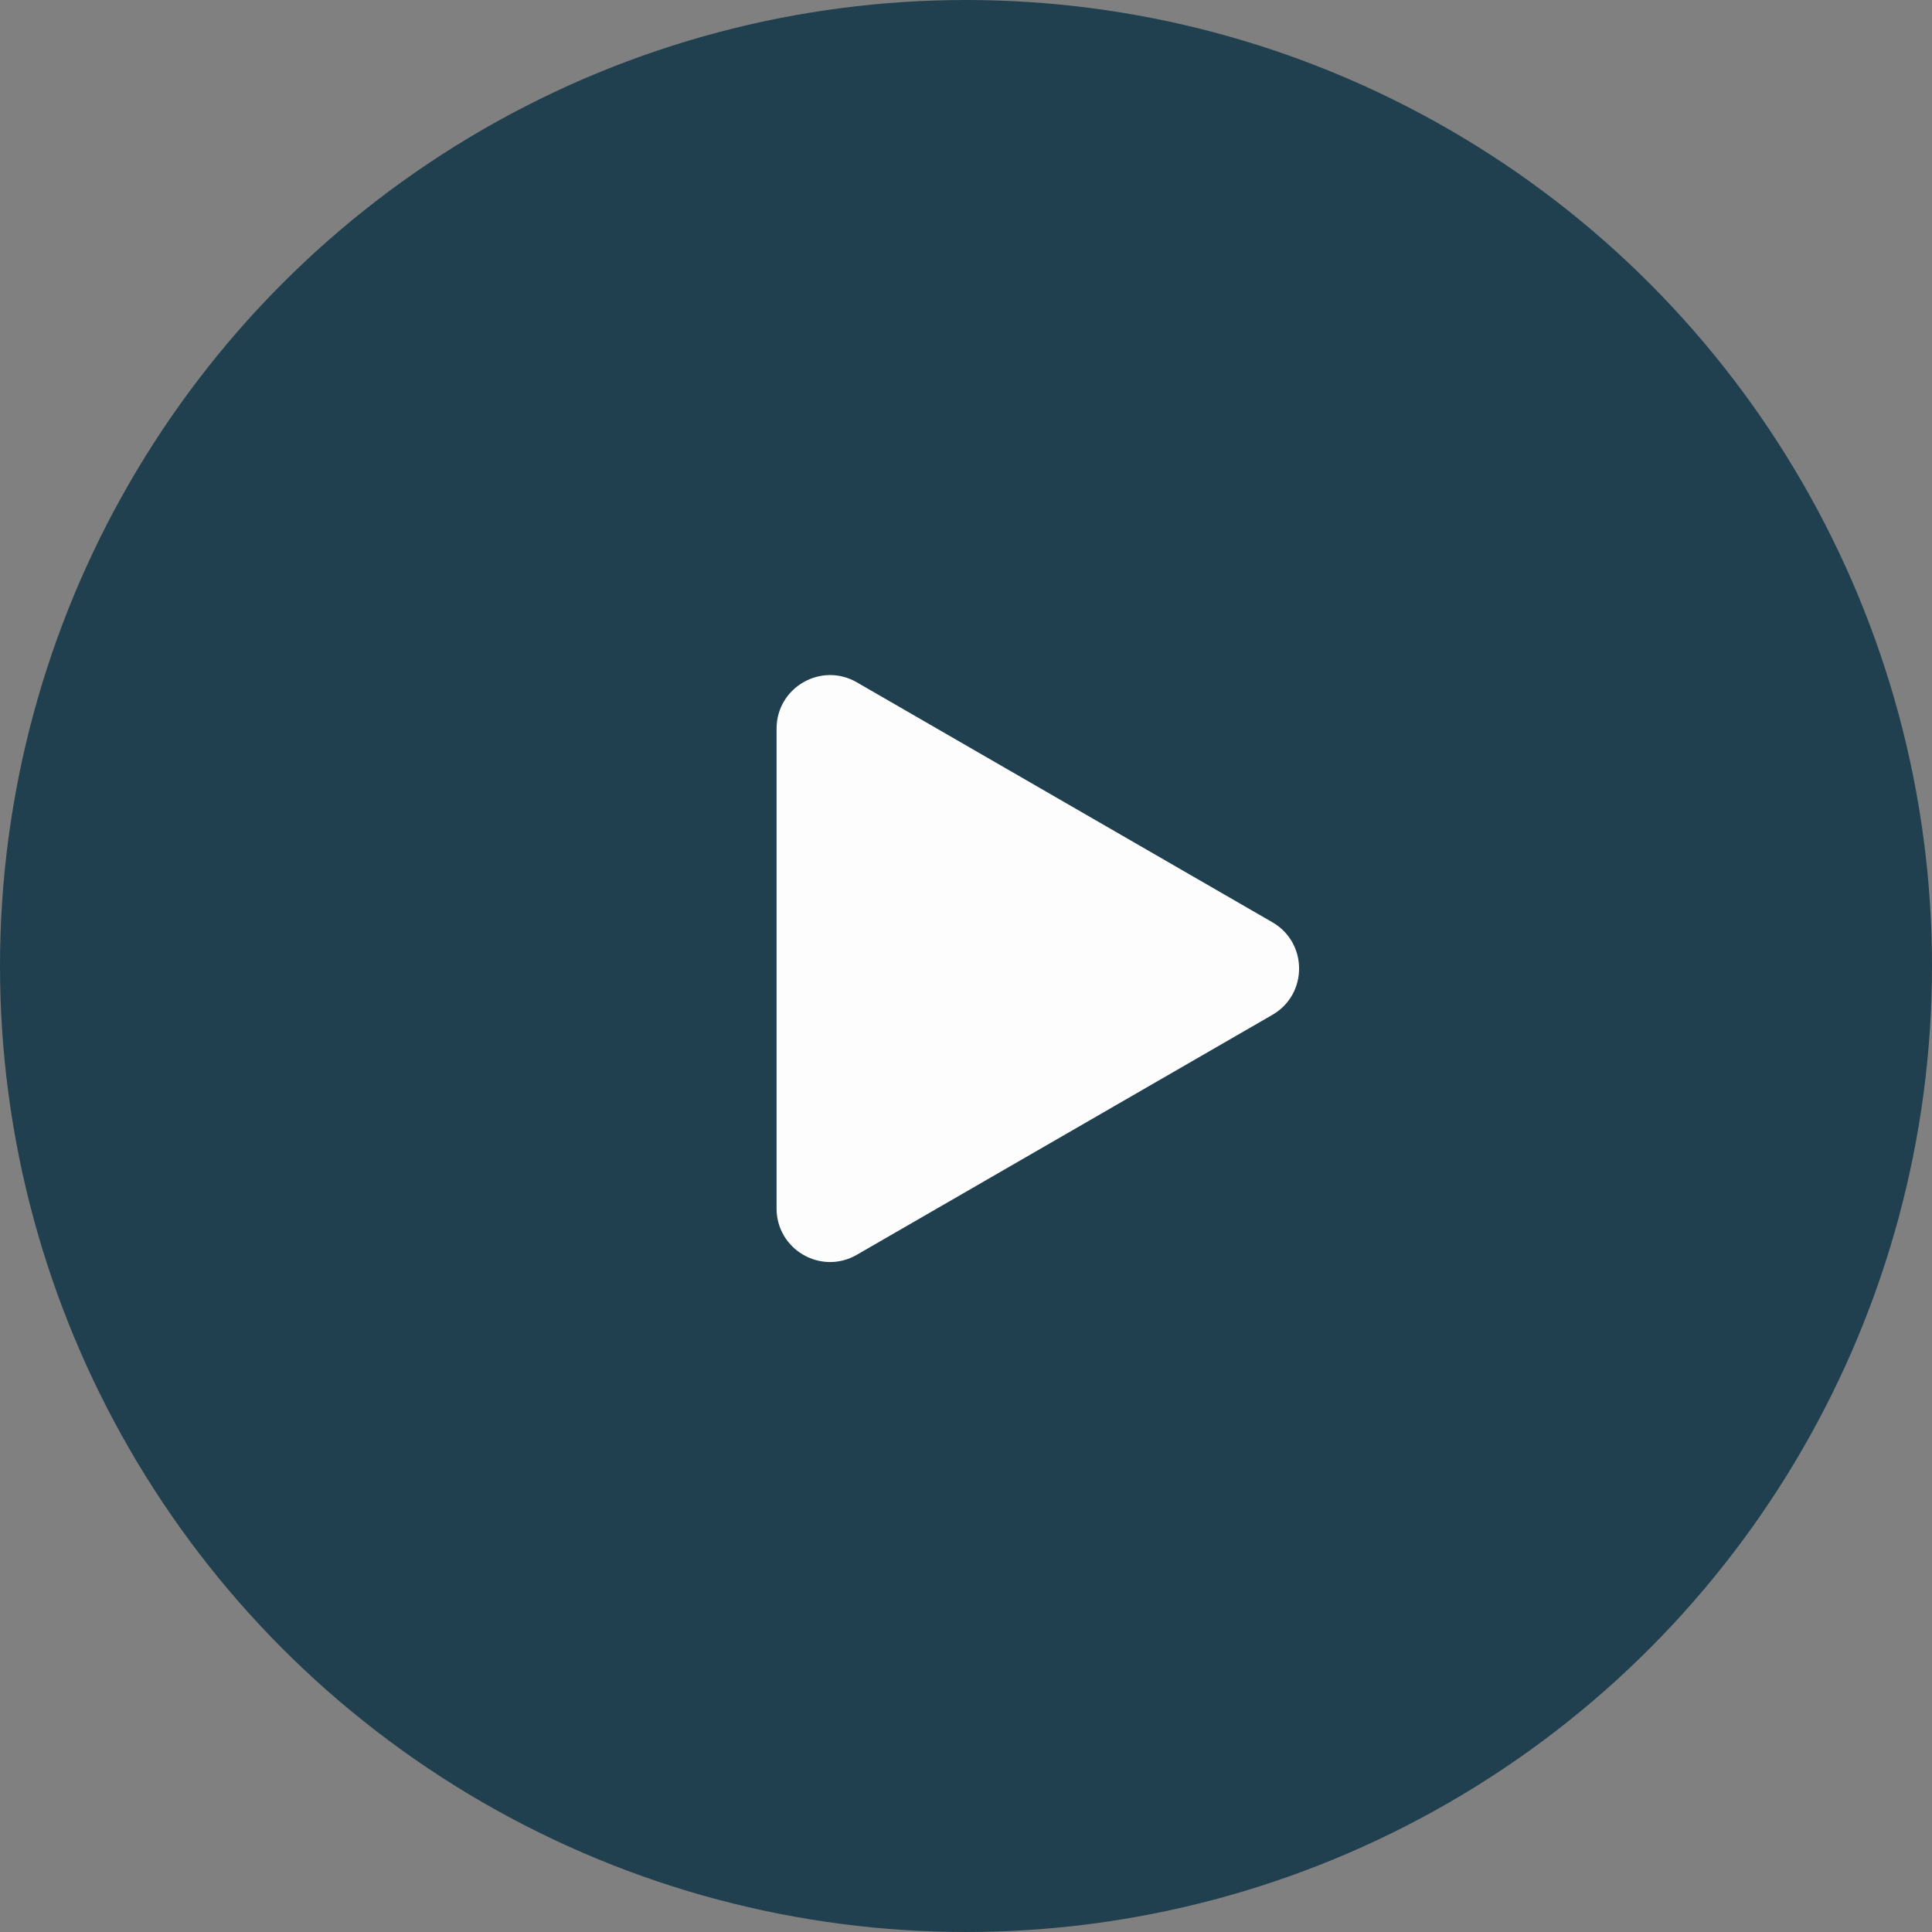
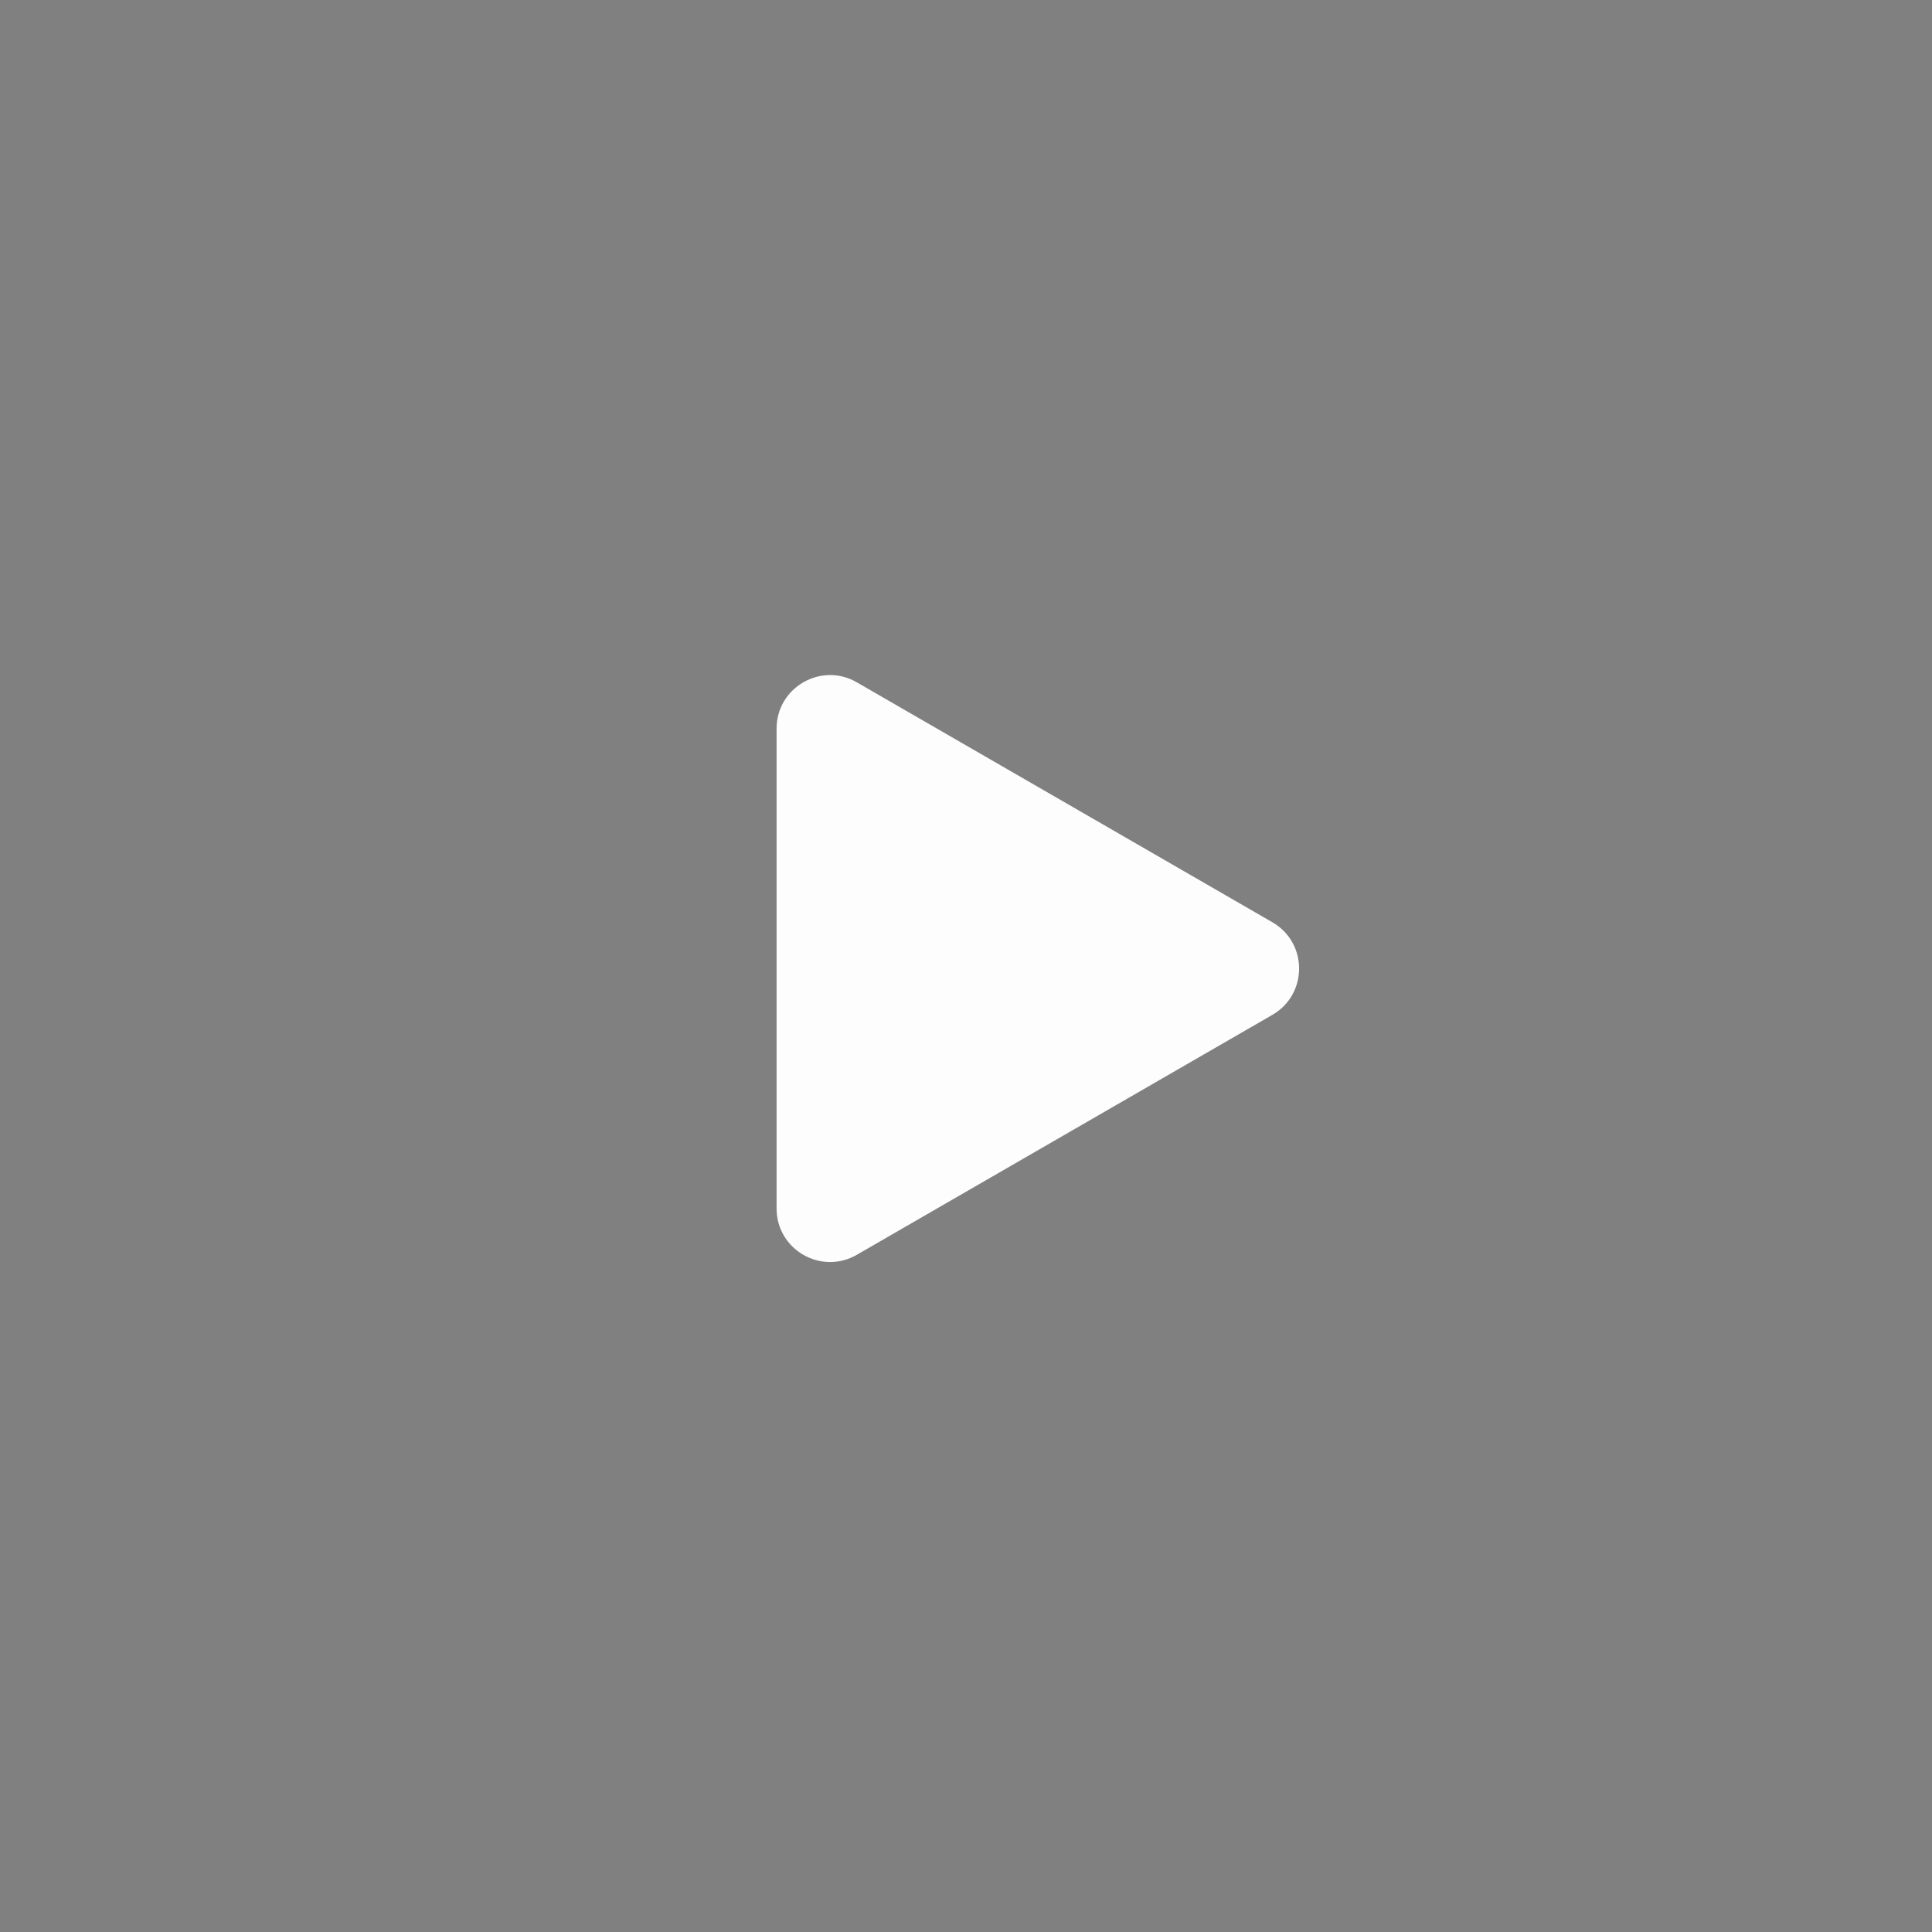
<svg xmlns="http://www.w3.org/2000/svg" width="45" height="45" viewBox="0 0 45 45" fill="none">
  <rect x="0" y="0" width="45" height="45" fill="#808080" stroke="none" />
-   <circle cx="22.5" cy="22.5" r="22.5" fill="#20404F" />
-   <path d="M18.088 16.971C18.088 16.012 19.126 15.413 19.956 15.892L29.636 21.481C30.466 21.96 30.466 23.159 29.636 23.638L19.956 29.227C19.126 29.706 18.088 29.107 18.088 28.148L18.088 16.971Z" fill="#FDFDFD" />
+   <path d="M18.088 16.971C18.088 16.012 19.126 15.413 19.956 15.892L29.636 21.481C30.466 21.96 30.466 23.159 29.636 23.638L19.956 29.227C19.126 29.706 18.088 29.107 18.088 28.148Z" fill="#FDFDFD" />
</svg>